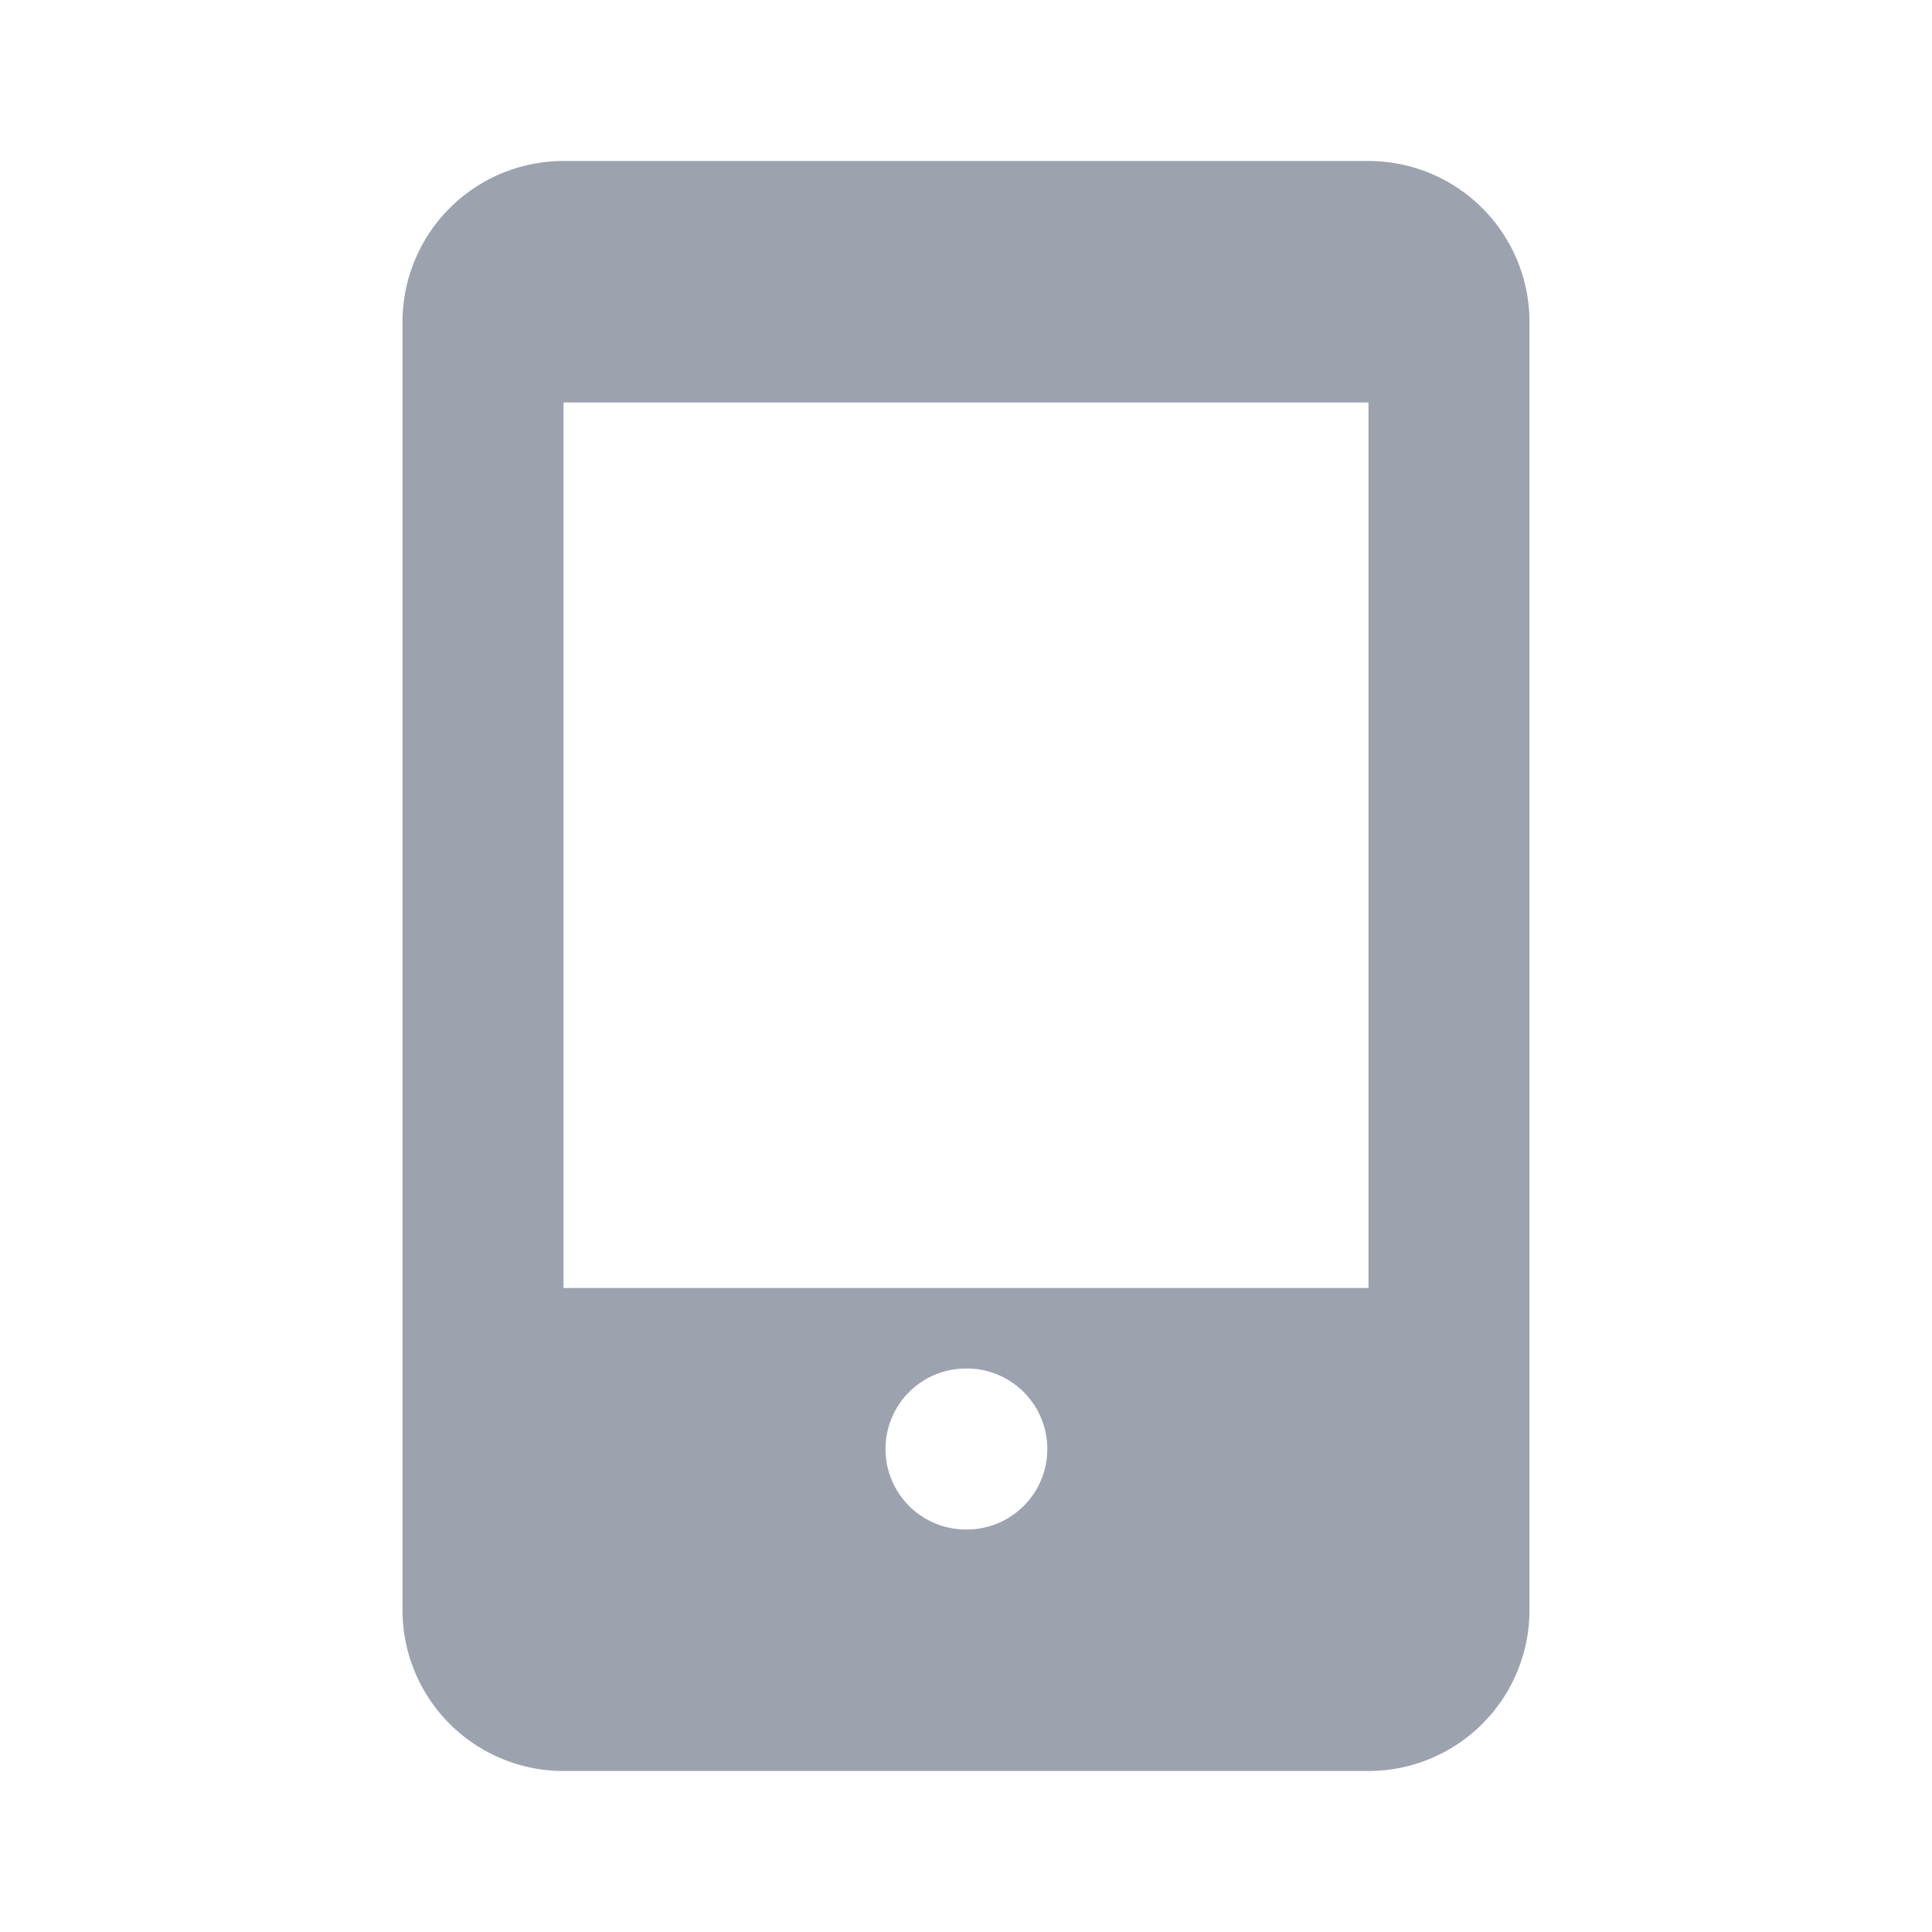
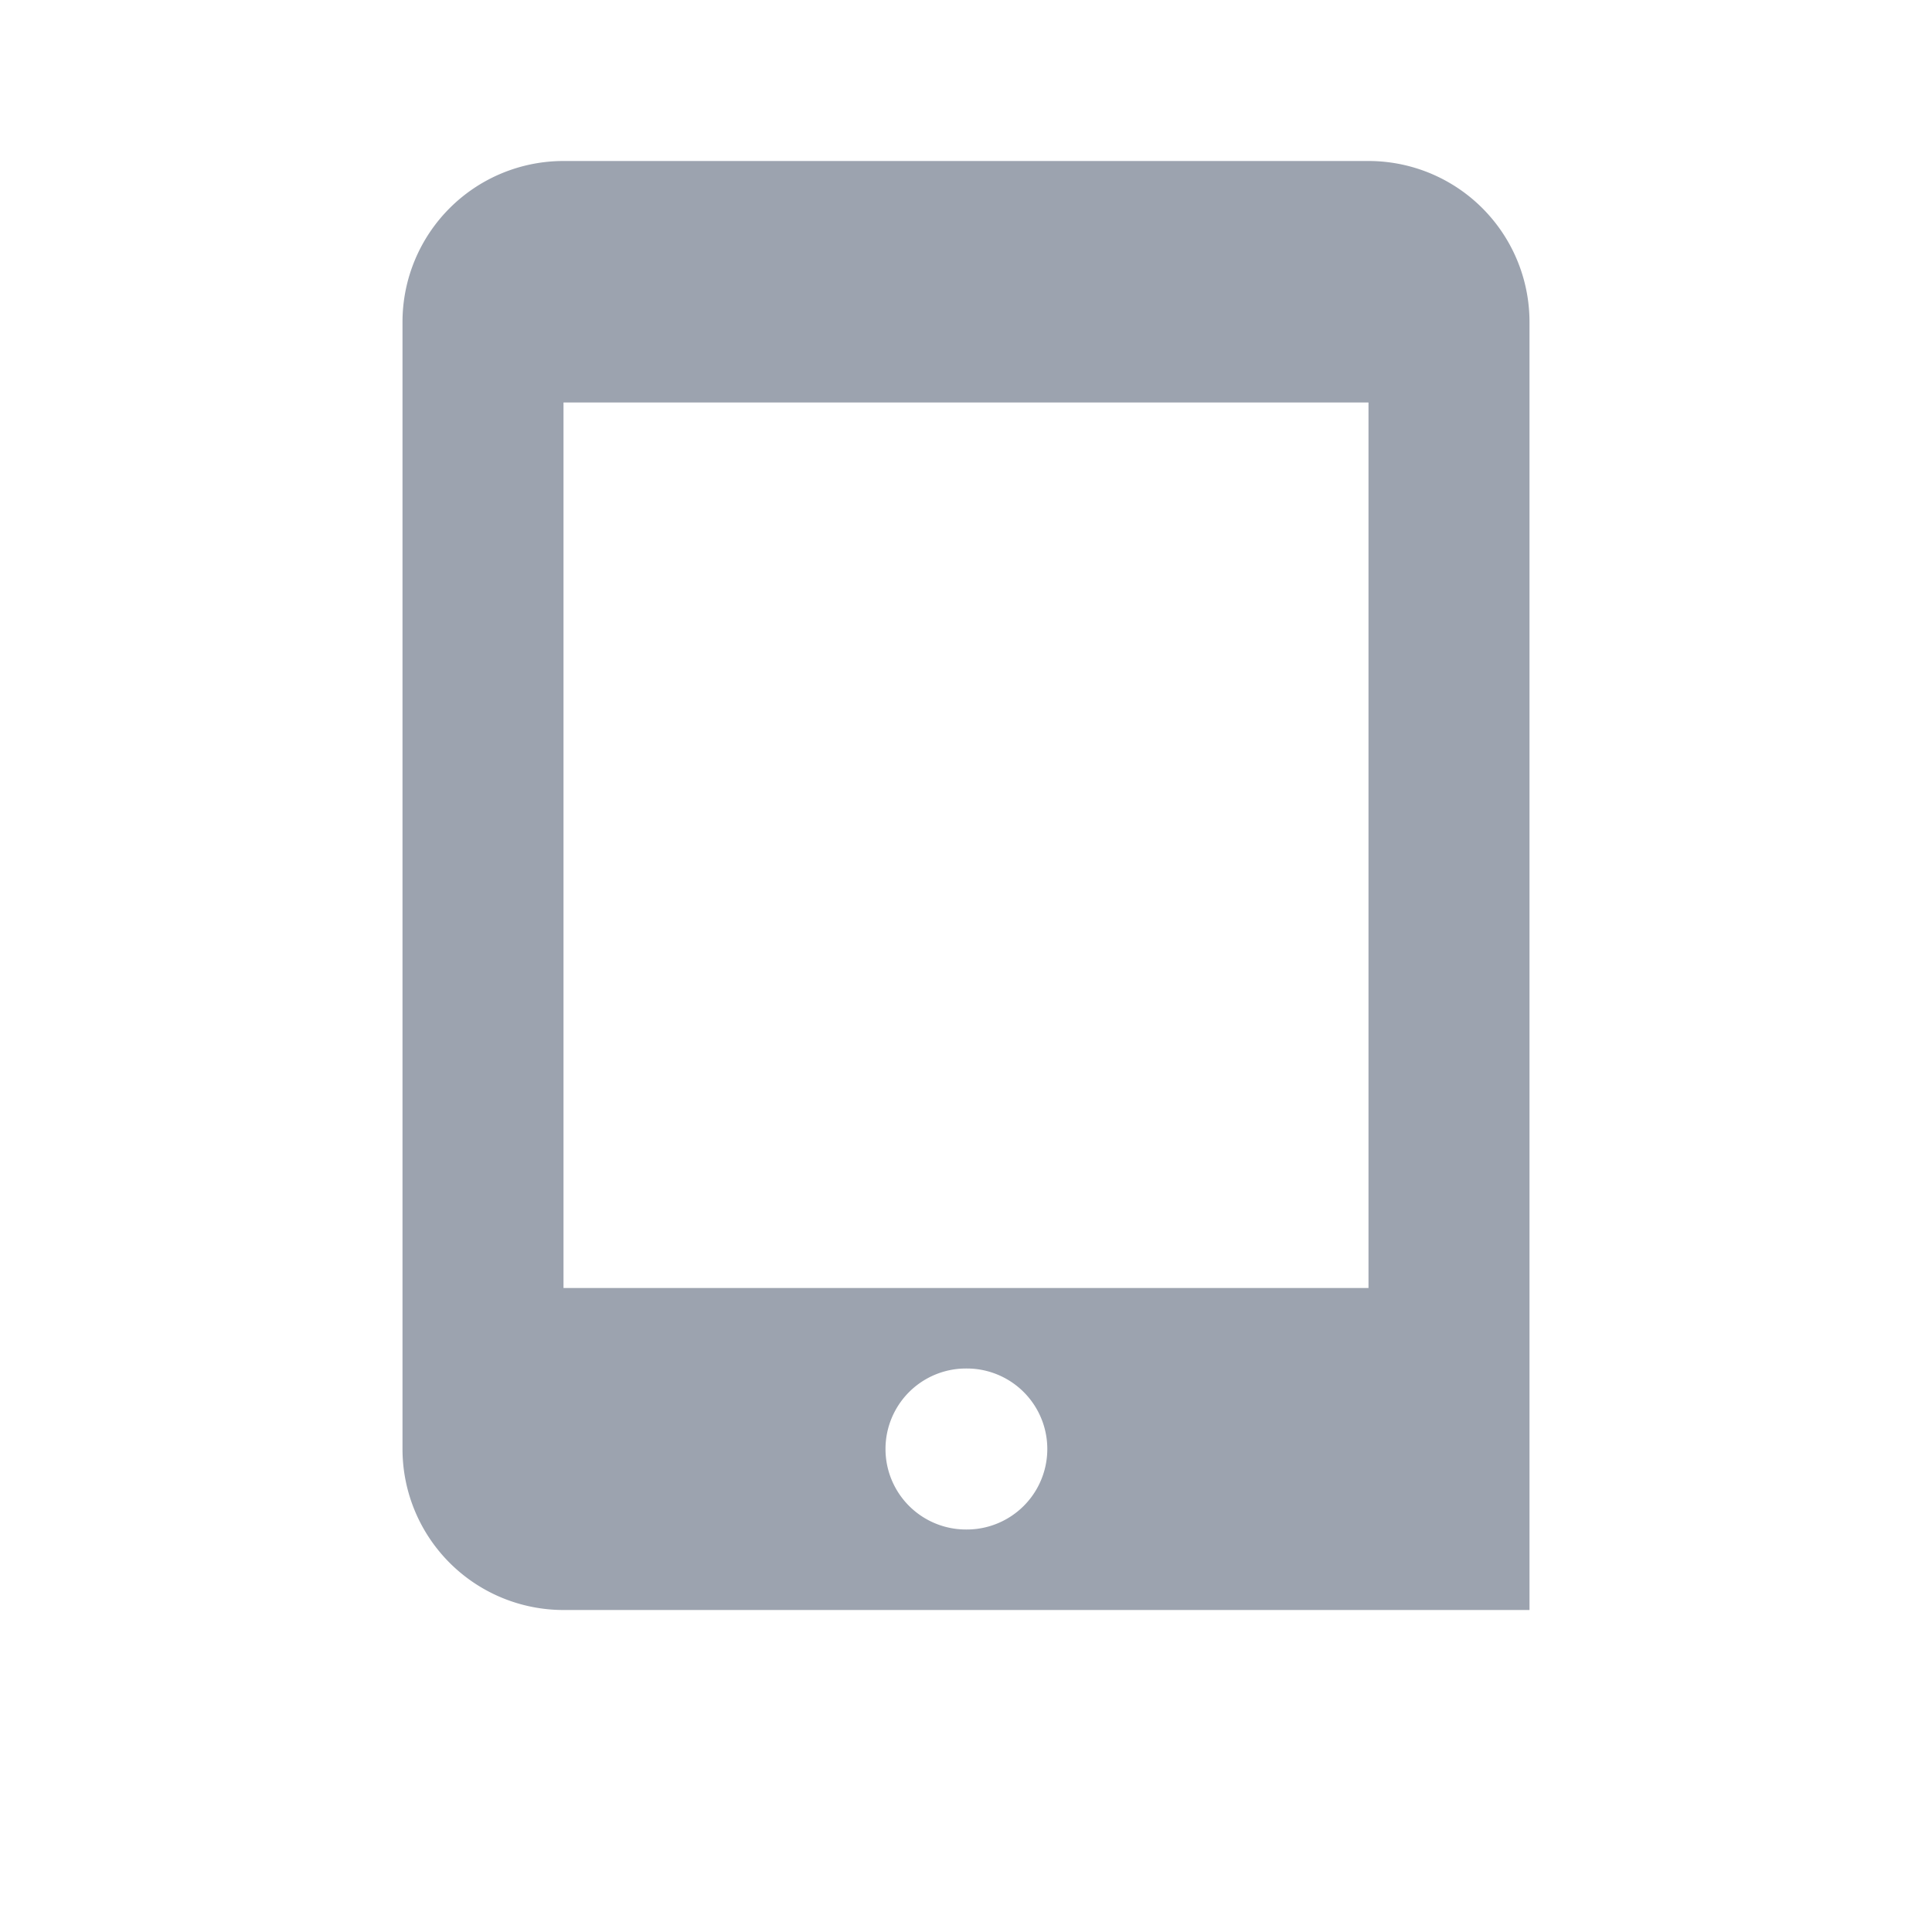
<svg xmlns="http://www.w3.org/2000/svg" width="24" height="24" fill="#9ca3af" viewBox="0 0 24 24">
-   <path fill-rule="evenodd" d="M5 4a2 2 0 0 1 2-2h10a2 2 0 0 1 2 2v16a2 2 0 0 1-2 2H7a2 2 0 0 1-2-2V4Zm12 12V5H7v11h10Zm-5 1a1 1 0 1 0 0 2h.01a1 1 0 1 0 0-2H12Z" clip-rule="evenodd" />
+   <path fill-rule="evenodd" d="M5 4a2 2 0 0 1 2-2h10a2 2 0 0 1 2 2v16H7a2 2 0 0 1-2-2V4Zm12 12V5H7v11h10Zm-5 1a1 1 0 1 0 0 2h.01a1 1 0 1 0 0-2H12Z" clip-rule="evenodd" />
</svg>